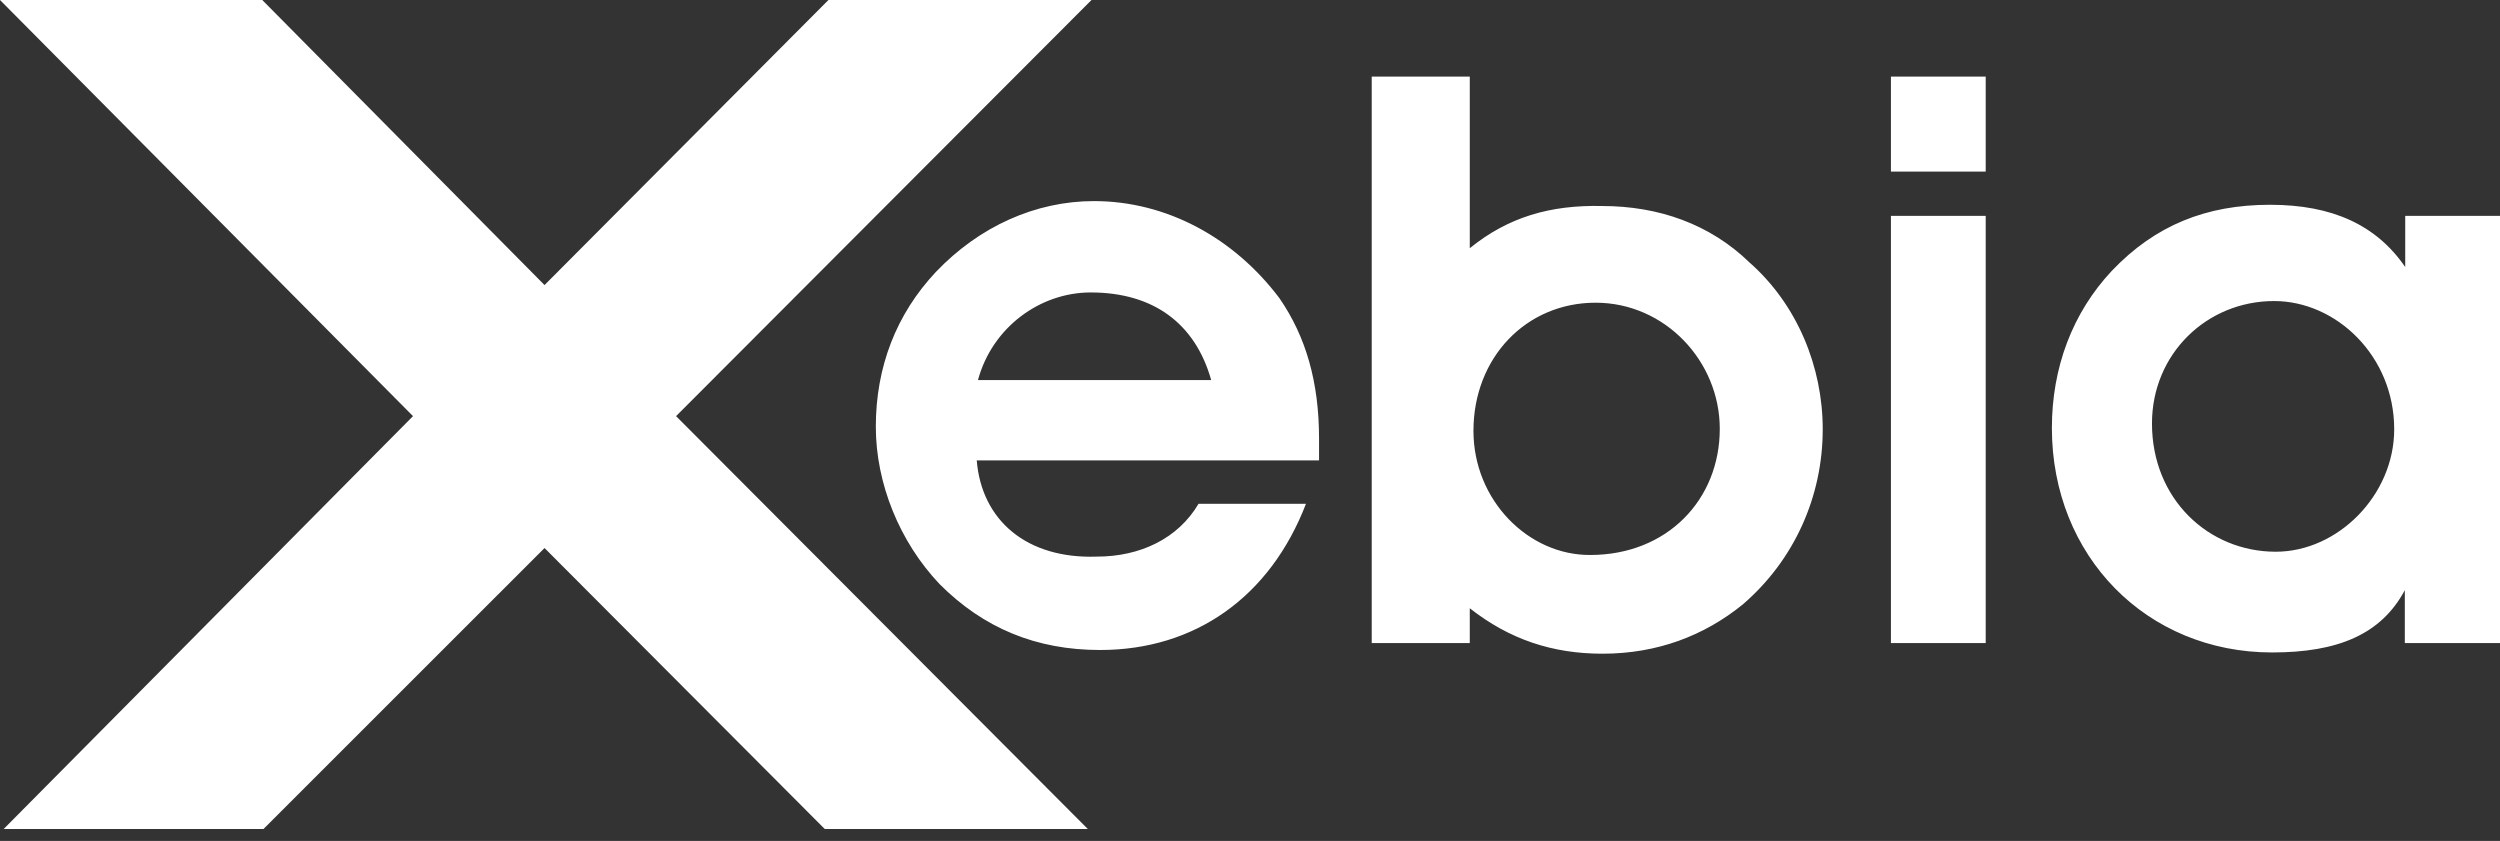
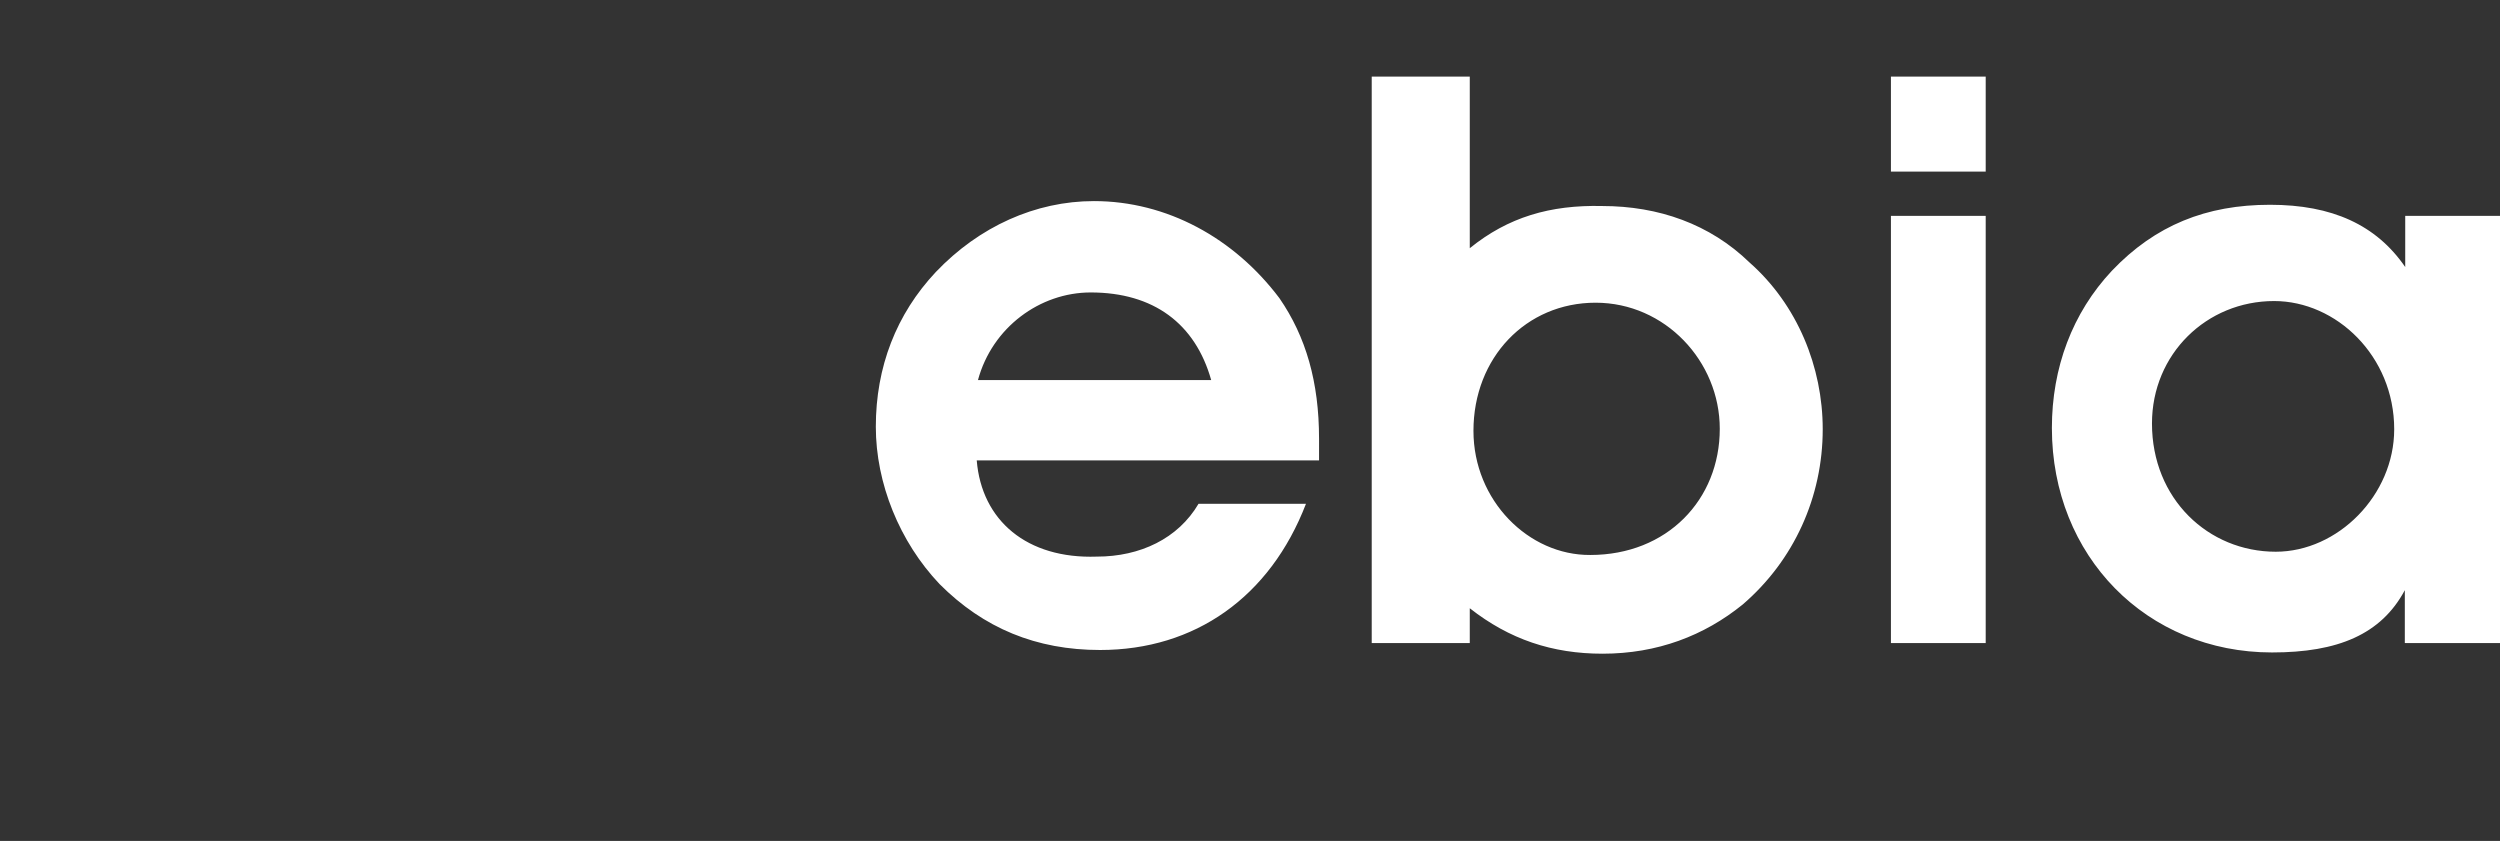
<svg xmlns="http://www.w3.org/2000/svg" width="110" height="37">
  <rect width="100%" height="100%" fill="#333333" stroke="none" />
  <g fill="#ffffff">
    <path d="M53.293 16.724H43.03c.629-2.324 2.732-3.856 4.96-3.856 2.768 0 4.602 1.37 5.303 3.856zm-10.317 3.533h15.062V19.3c0-2.487-.575-4.487-1.744-6.181-1.995-2.65-4.96-4.271-8.16-4.271-2.57 0-5.05 1.117-6.956 3.118-1.743 1.856-2.642 4.18-2.642 6.812 0 2.487 1.043 5.064 2.804 6.92 1.941 1.947 4.26 2.902 7.064 2.902 4.17 0 7.477-2.325 9.059-6.434h-4.727c-.9 1.532-2.57 2.325-4.476 2.325-3.073.108-5.069-1.586-5.284-4.235zm21.856-1.298c0-3.226 2.319-5.64 5.374-5.64 3.056 0 5.464 2.576 5.464 5.55 0 3.118-2.318 5.55-5.698 5.55-2.713.019-5.14-2.396-5.14-5.46zm-.162-8.038v-7.55h-4.314v24.923h4.314v-1.531c1.744 1.37 3.631 2 5.842 2 2.408 0 4.475-.793 6.165-2.163 2.264-1.946 3.523-4.74 3.523-7.713 0-2.74-1.115-5.479-3.218-7.335-1.743-1.694-4.008-2.487-6.488-2.487-2.283-.054-4.134.487-5.824 1.856zm18.531-1.423h4.17v18.796h-4.17V9.498zm0-6.128h4.17v4.181h-4.17v-4.18zm11.486 15.265c0-3.064 2.408-5.389 5.374-5.389 2.732 0 5.284 2.415 5.284 5.641 0 2.902-2.48 5.389-5.212 5.389-2.966 0-5.446-2.325-5.446-5.641zm11.143 9.66H110V9.497h-4.17v2.252c-1.276-1.856-3.217-2.739-5.949-2.739-2.804 0-5.05.901-6.956 2.901-1.743 1.857-2.642 4.272-2.642 6.921 0 5.64 4.17 9.876 9.688 9.876 2.894 0 4.799-.793 5.841-2.74v2.325h.018z" />
-     <path d="M0.162 36.476L11.593 36.476 23.959 24.113 36.289 36.476 47.864 36.476 29.747 18.31 48.026 0 36.451 0 23.959 12.543 11.539 0 0 0 18.172 18.31z" />
  </g>
</svg>